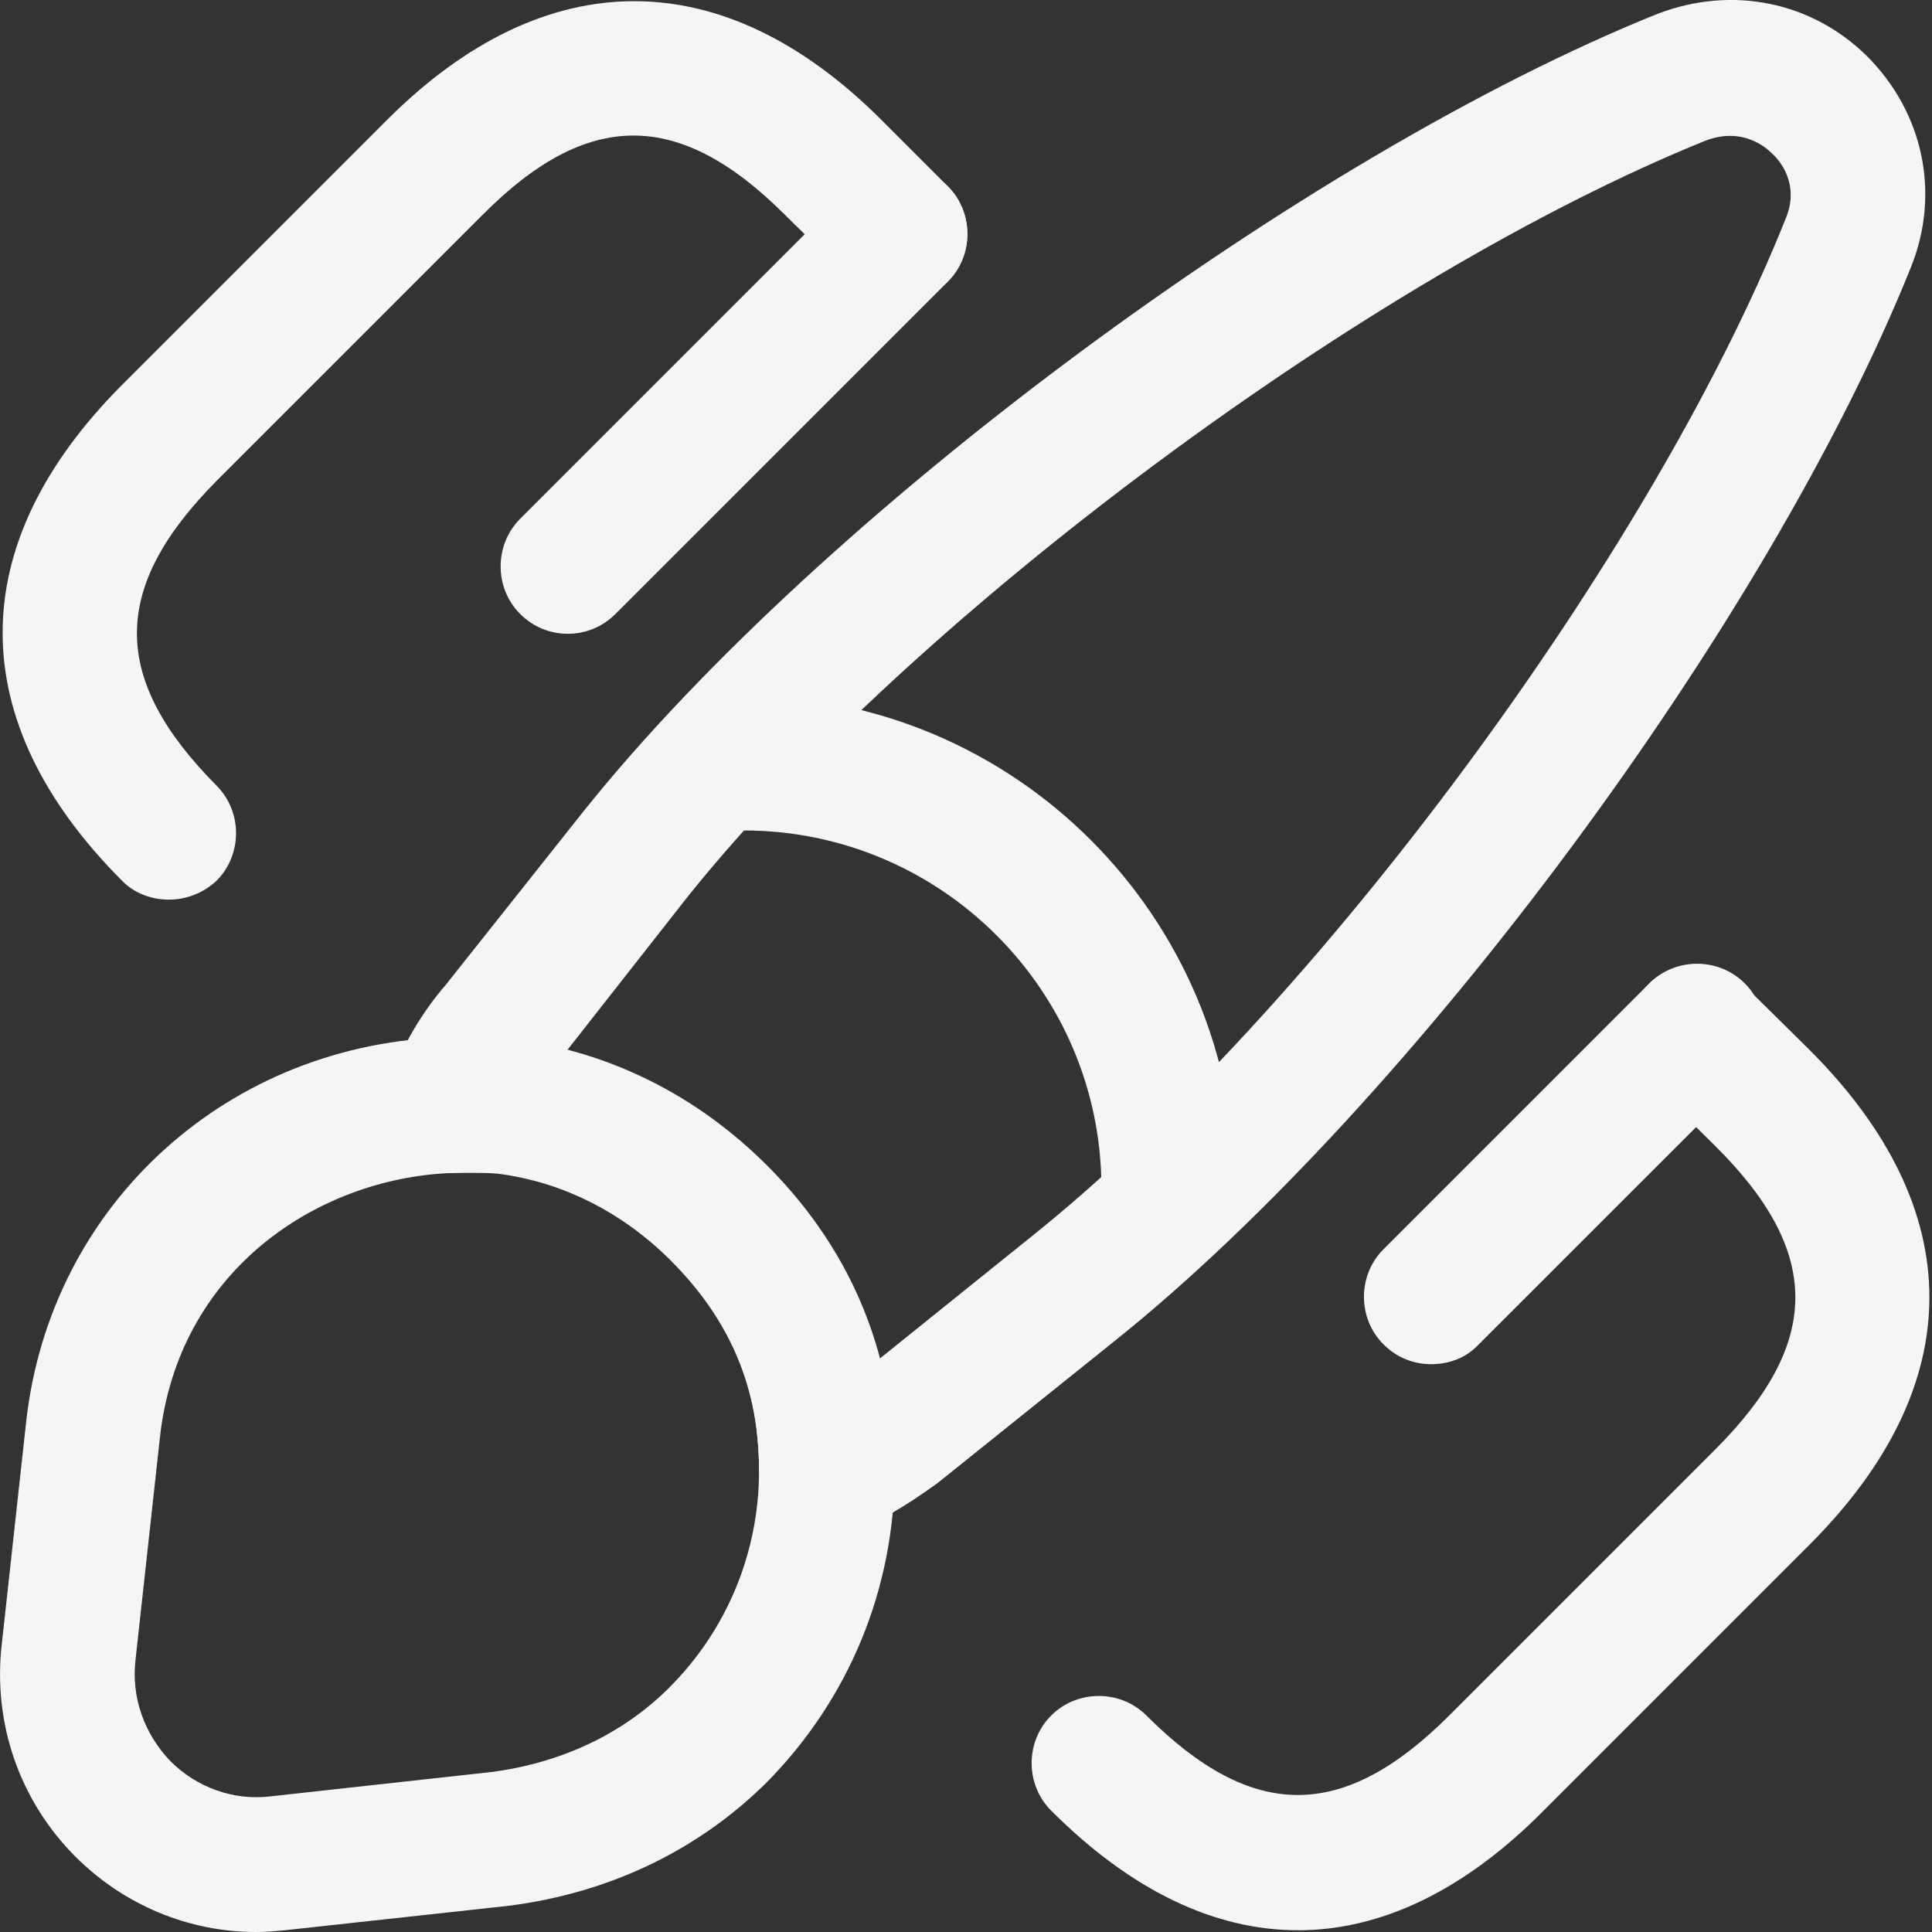
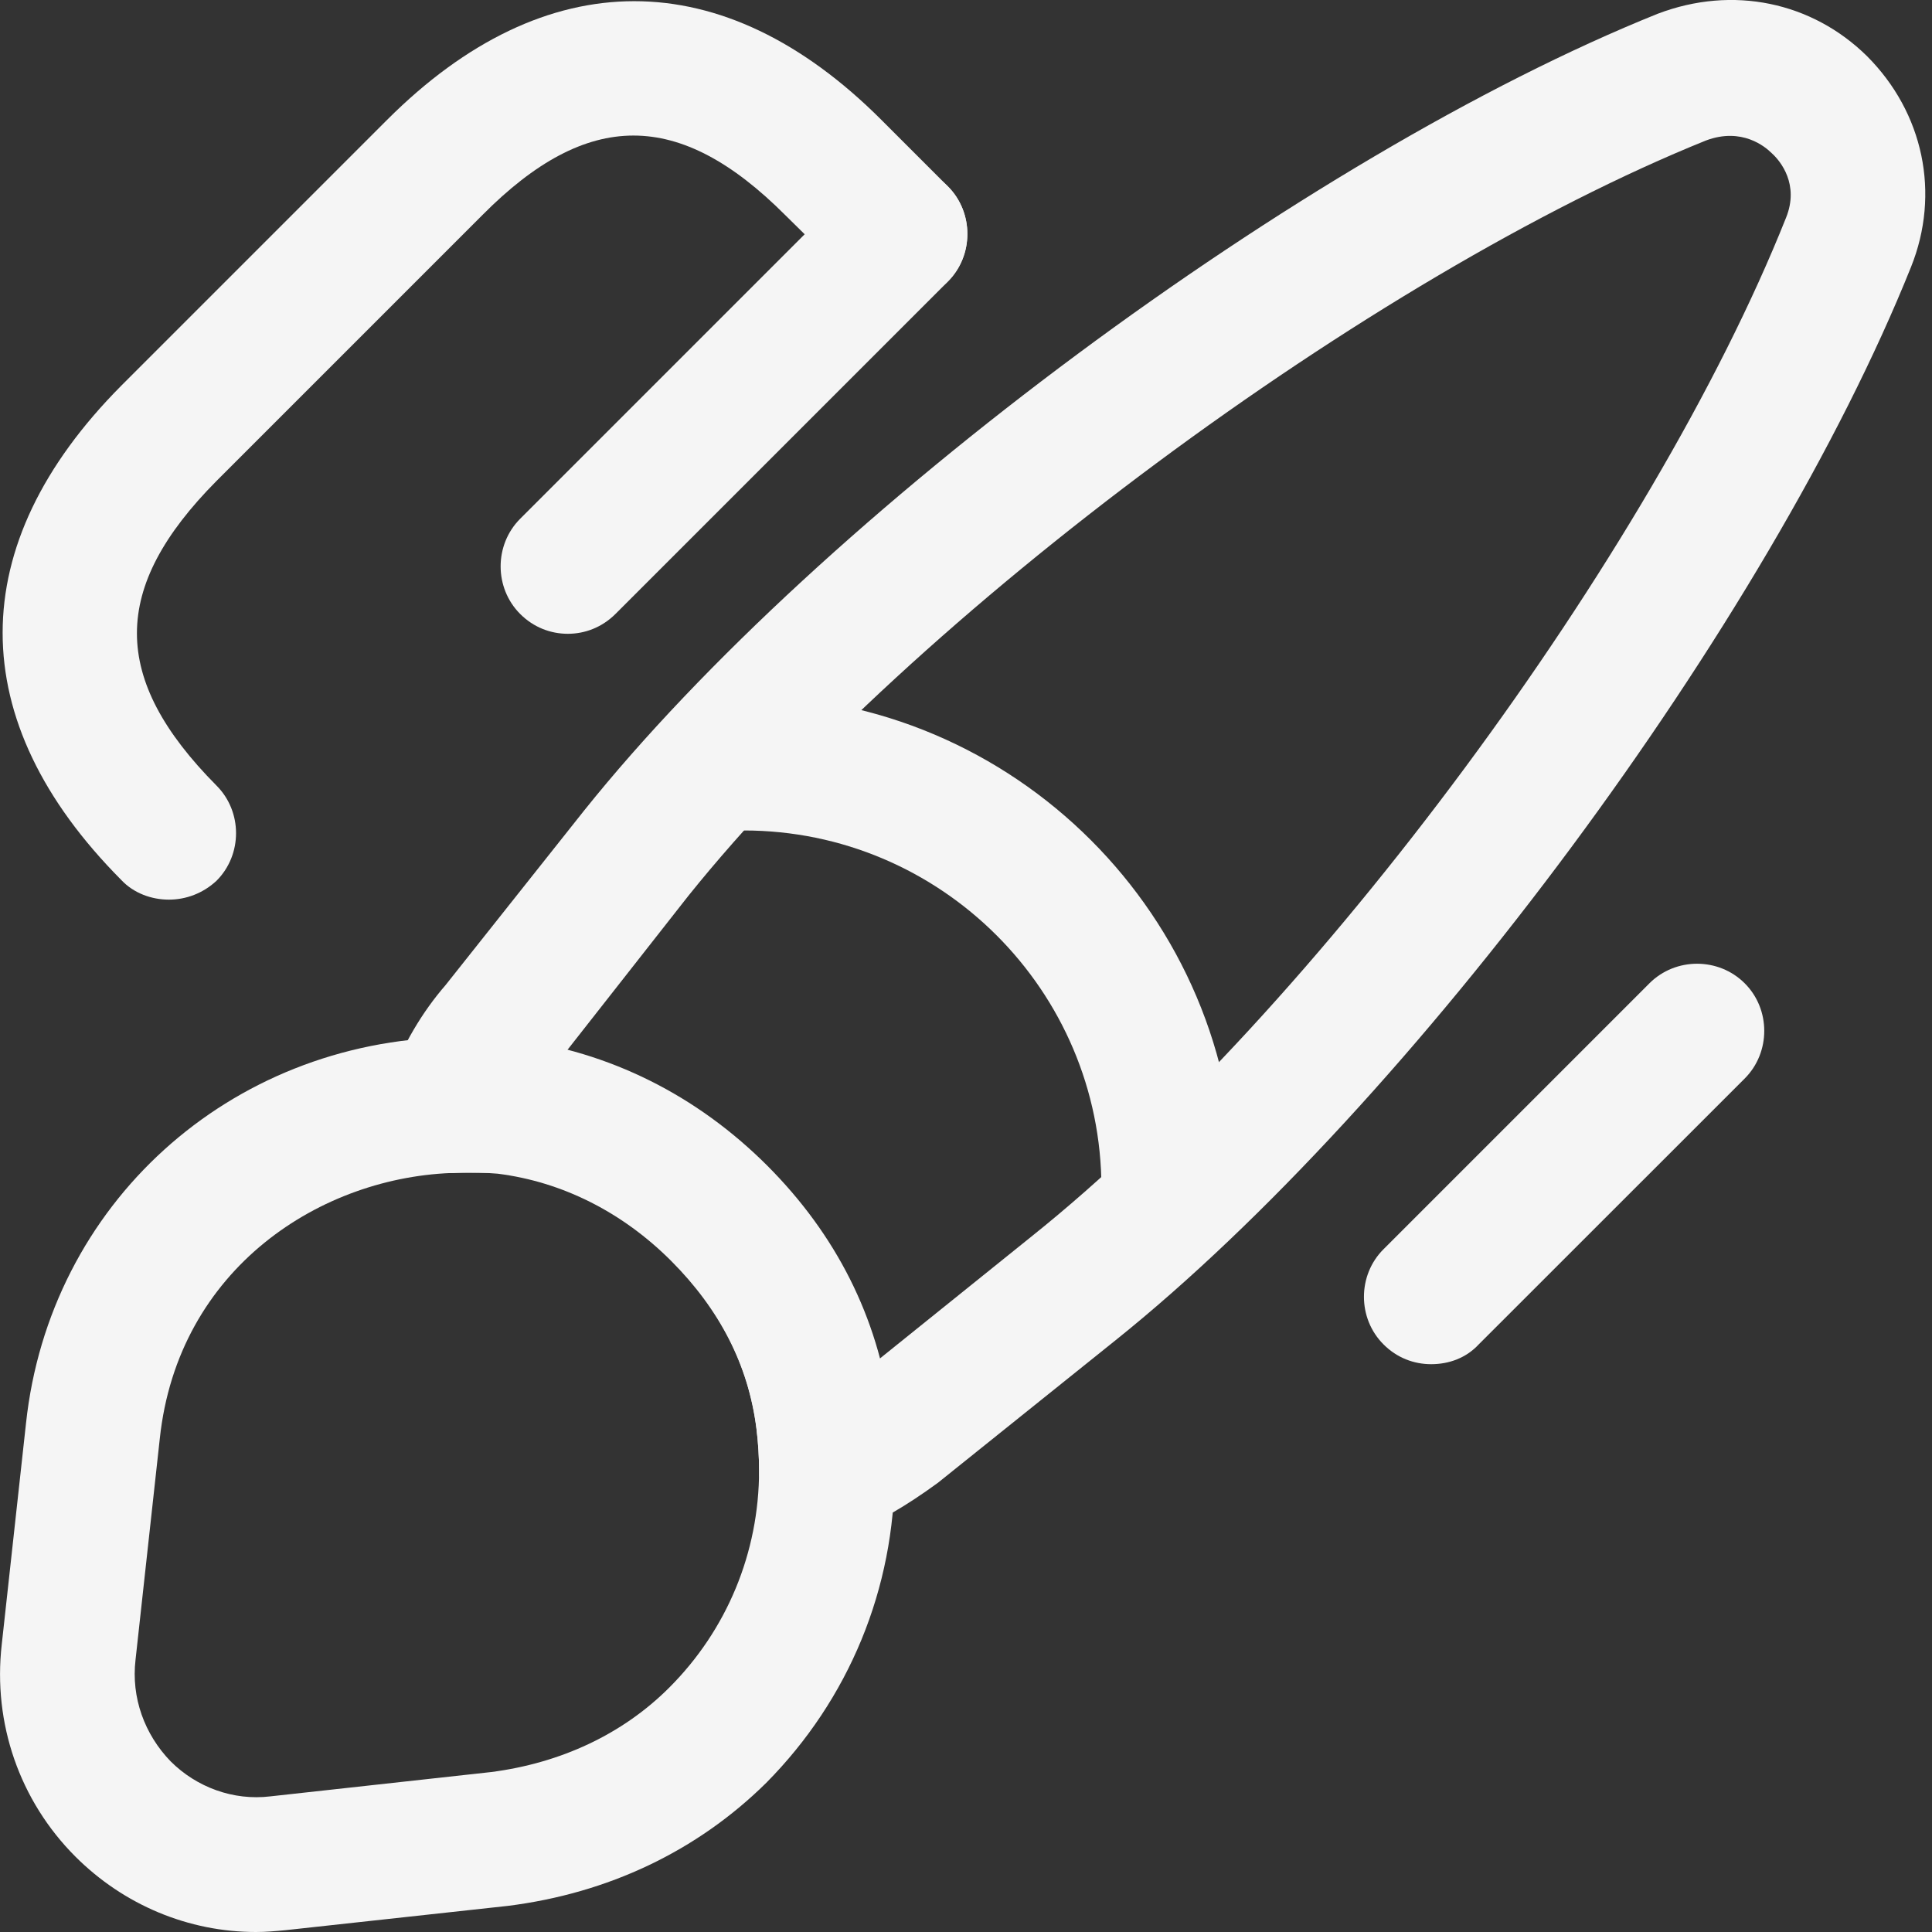
<svg xmlns="http://www.w3.org/2000/svg" width="20" height="20" viewBox="0 0 20 20" fill="none">
  <rect x="0" y="0" width="20" height="20" fill="#333333" stroke="none" />
  <path d="M8.556 15.926C8.416 15.926 8.286 15.889 8.165 15.805C7.97 15.675 7.858 15.461 7.858 15.229C7.858 15.089 7.849 14.94 7.831 14.791C7.747 14.131 7.449 13.555 6.947 13.052C6.445 12.55 5.822 12.234 5.152 12.15C5.04 12.141 4.882 12.132 4.733 12.141C4.492 12.159 4.268 12.057 4.129 11.862C3.989 11.676 3.952 11.425 4.027 11.201C4.166 10.82 4.371 10.476 4.613 10.197L6.045 8.393C8.509 5.314 13.504 1.613 17.159 0.143C17.94 -0.155 18.759 0.022 19.326 0.58C19.912 1.166 20.089 2.003 19.782 2.766C18.312 6.43 14.62 11.415 11.541 13.88L9.709 15.35C9.365 15.601 9.086 15.759 8.807 15.87C8.733 15.908 8.64 15.926 8.556 15.926ZM5.868 10.876C6.649 11.081 7.347 11.49 7.933 12.076C8.519 12.652 8.909 13.322 9.105 14.066L10.677 12.801C13.597 10.467 17.103 5.733 18.489 2.254C18.628 1.91 18.433 1.668 18.34 1.585C18.275 1.52 18.033 1.315 17.661 1.454C14.201 2.85 9.467 6.356 7.124 9.276L5.868 10.876Z" fill="#F5F5F5" />
  <path d="M2.65 20C1.952 20 1.282 19.721 0.78 19.219C0.204 18.642 -0.075 17.842 0.018 17.024L0.269 14.736C0.511 12.466 2.371 10.783 4.677 10.737C4.854 10.727 5.086 10.737 5.3 10.755C6.314 10.885 7.216 11.341 7.942 12.066C8.658 12.783 9.086 13.638 9.216 14.596C9.244 14.801 9.262 15.024 9.262 15.219C9.262 16.447 8.788 17.591 7.932 18.456C7.216 19.163 6.295 19.6 5.254 19.73L2.957 19.981C2.854 19.991 2.752 20 2.65 20ZM4.854 12.141C4.817 12.141 4.77 12.141 4.733 12.141C3.329 12.169 1.841 13.127 1.654 14.894L1.403 17.182C1.357 17.573 1.496 17.954 1.766 18.233C2.036 18.503 2.417 18.642 2.798 18.596L5.086 18.344C5.803 18.251 6.444 17.954 6.928 17.47C7.523 16.875 7.858 16.075 7.858 15.219C7.858 15.08 7.849 14.931 7.83 14.782C7.746 14.122 7.449 13.545 6.947 13.043C6.444 12.541 5.821 12.225 5.152 12.141C5.077 12.141 4.965 12.141 4.854 12.141Z" fill="#F5F5F5" />
  <path d="M12.099 12.997C11.718 12.997 11.402 12.68 11.402 12.299C11.402 10.253 9.737 8.597 7.7 8.597C7.319 8.597 7.003 8.281 7.003 7.9C7.003 7.519 7.31 7.202 7.691 7.202C10.5 7.202 12.788 9.49 12.788 12.299C12.797 12.69 12.481 12.997 12.099 12.997Z" fill="#F5F5F5" />
-   <path d="M13.439 19.982C12.574 19.982 11.71 19.572 10.882 18.744C10.612 18.475 10.612 18.028 10.882 17.759C11.151 17.489 11.598 17.489 11.868 17.759C12.965 18.856 13.904 18.856 15.002 17.759L17.755 15.006C18.862 13.899 18.862 12.96 17.755 11.862L17.067 11.183C16.797 10.913 16.788 10.467 17.057 10.197C17.327 9.918 17.773 9.918 18.043 10.188L18.731 10.867C20.387 12.522 20.387 14.336 18.731 15.992L15.979 18.744C15.169 19.563 14.304 19.982 13.439 19.982Z" fill="#F5F5F5" />
  <path d="M1.748 9.313C1.571 9.313 1.385 9.248 1.255 9.109C-0.382 7.462 -0.382 5.64 1.255 3.993L4.008 1.24C5.645 -0.397 7.486 -0.397 9.123 1.24L9.812 1.929C10.081 2.198 10.081 2.645 9.812 2.914C9.542 3.184 9.095 3.184 8.826 2.914L8.128 2.226C7.031 1.129 6.082 1.129 4.994 2.226L2.241 4.979C1.143 6.086 1.143 7.025 2.241 8.132C2.511 8.402 2.511 8.848 2.241 9.118C2.101 9.248 1.925 9.313 1.748 9.313Z" fill="#F5F5F5" />
  <path d="M5.878 6.561C5.701 6.561 5.524 6.495 5.385 6.356C5.115 6.086 5.115 5.64 5.385 5.37L8.826 1.929C9.096 1.659 9.542 1.659 9.812 1.929C10.082 2.199 10.082 2.645 9.812 2.915L6.371 6.356C6.231 6.495 6.055 6.561 5.878 6.561Z" fill="#F5F5F5" />
  <path d="M14.815 14.122C14.638 14.122 14.461 14.057 14.322 13.917C14.052 13.648 14.052 13.201 14.322 12.932L17.075 10.179C17.345 9.909 17.791 9.909 18.061 10.179C18.331 10.448 18.331 10.895 18.061 11.165L15.308 13.917C15.178 14.057 15.001 14.122 14.815 14.122Z" fill="#F5F5F5" />
</svg>